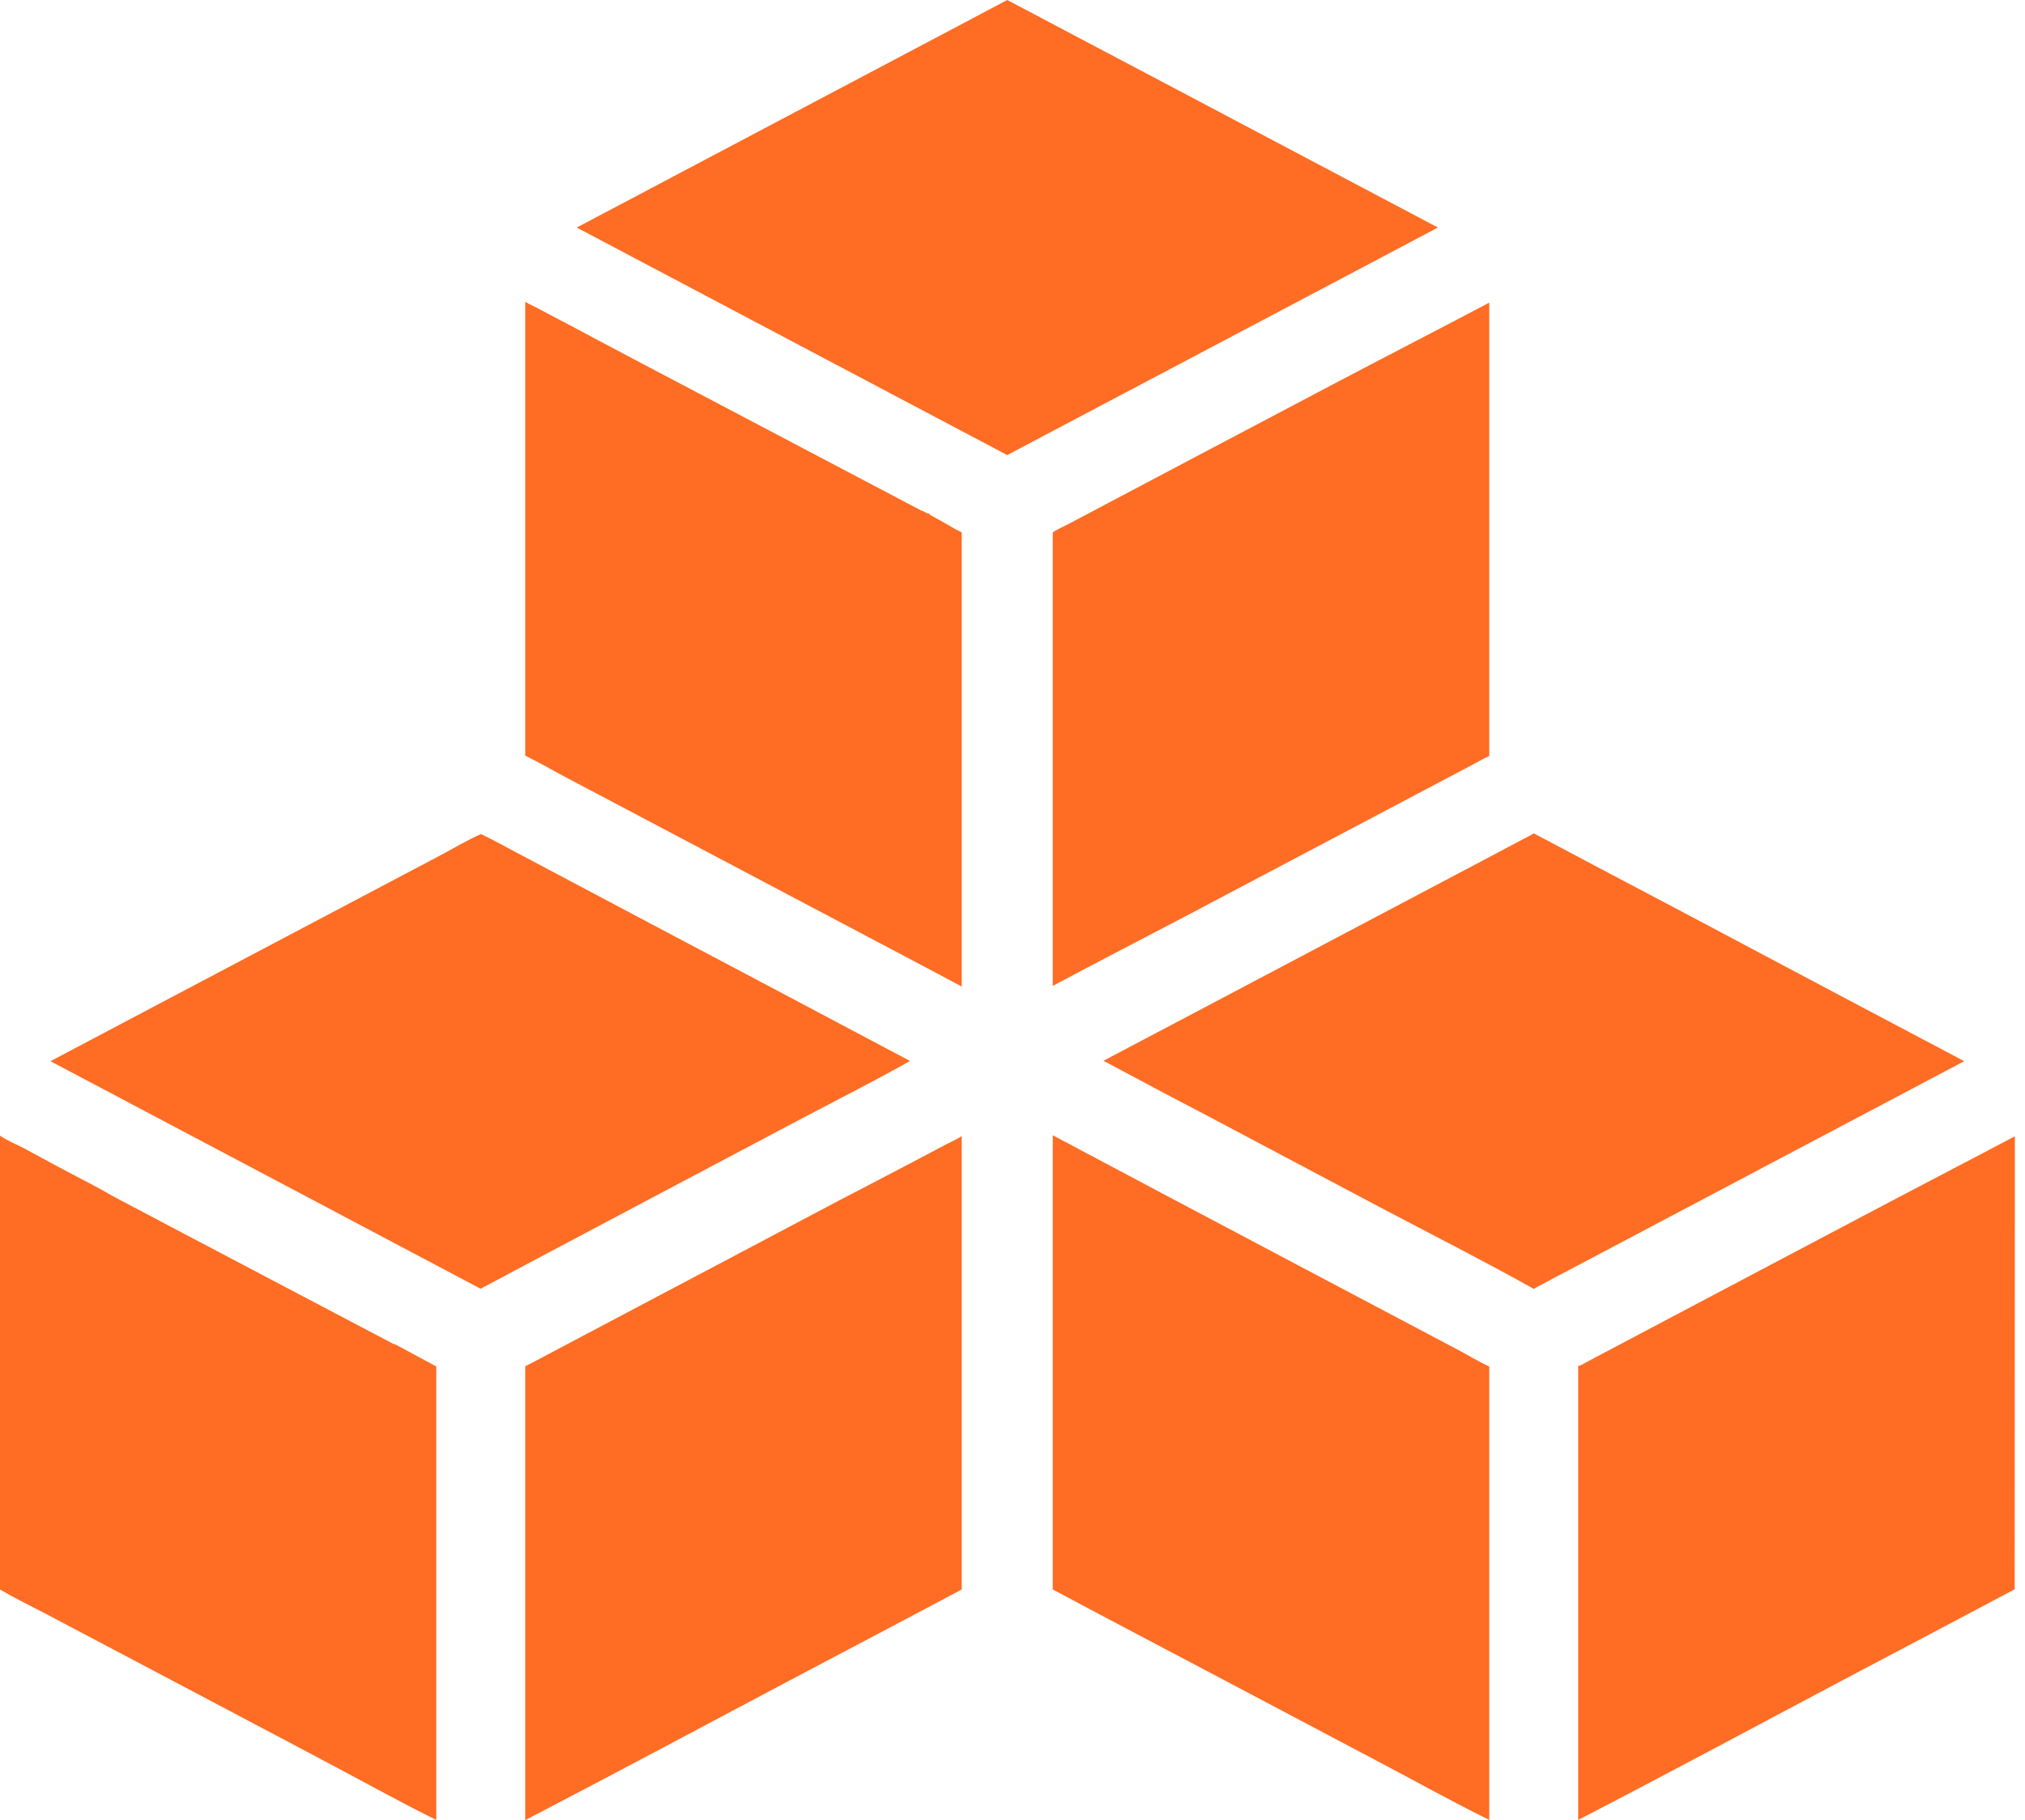
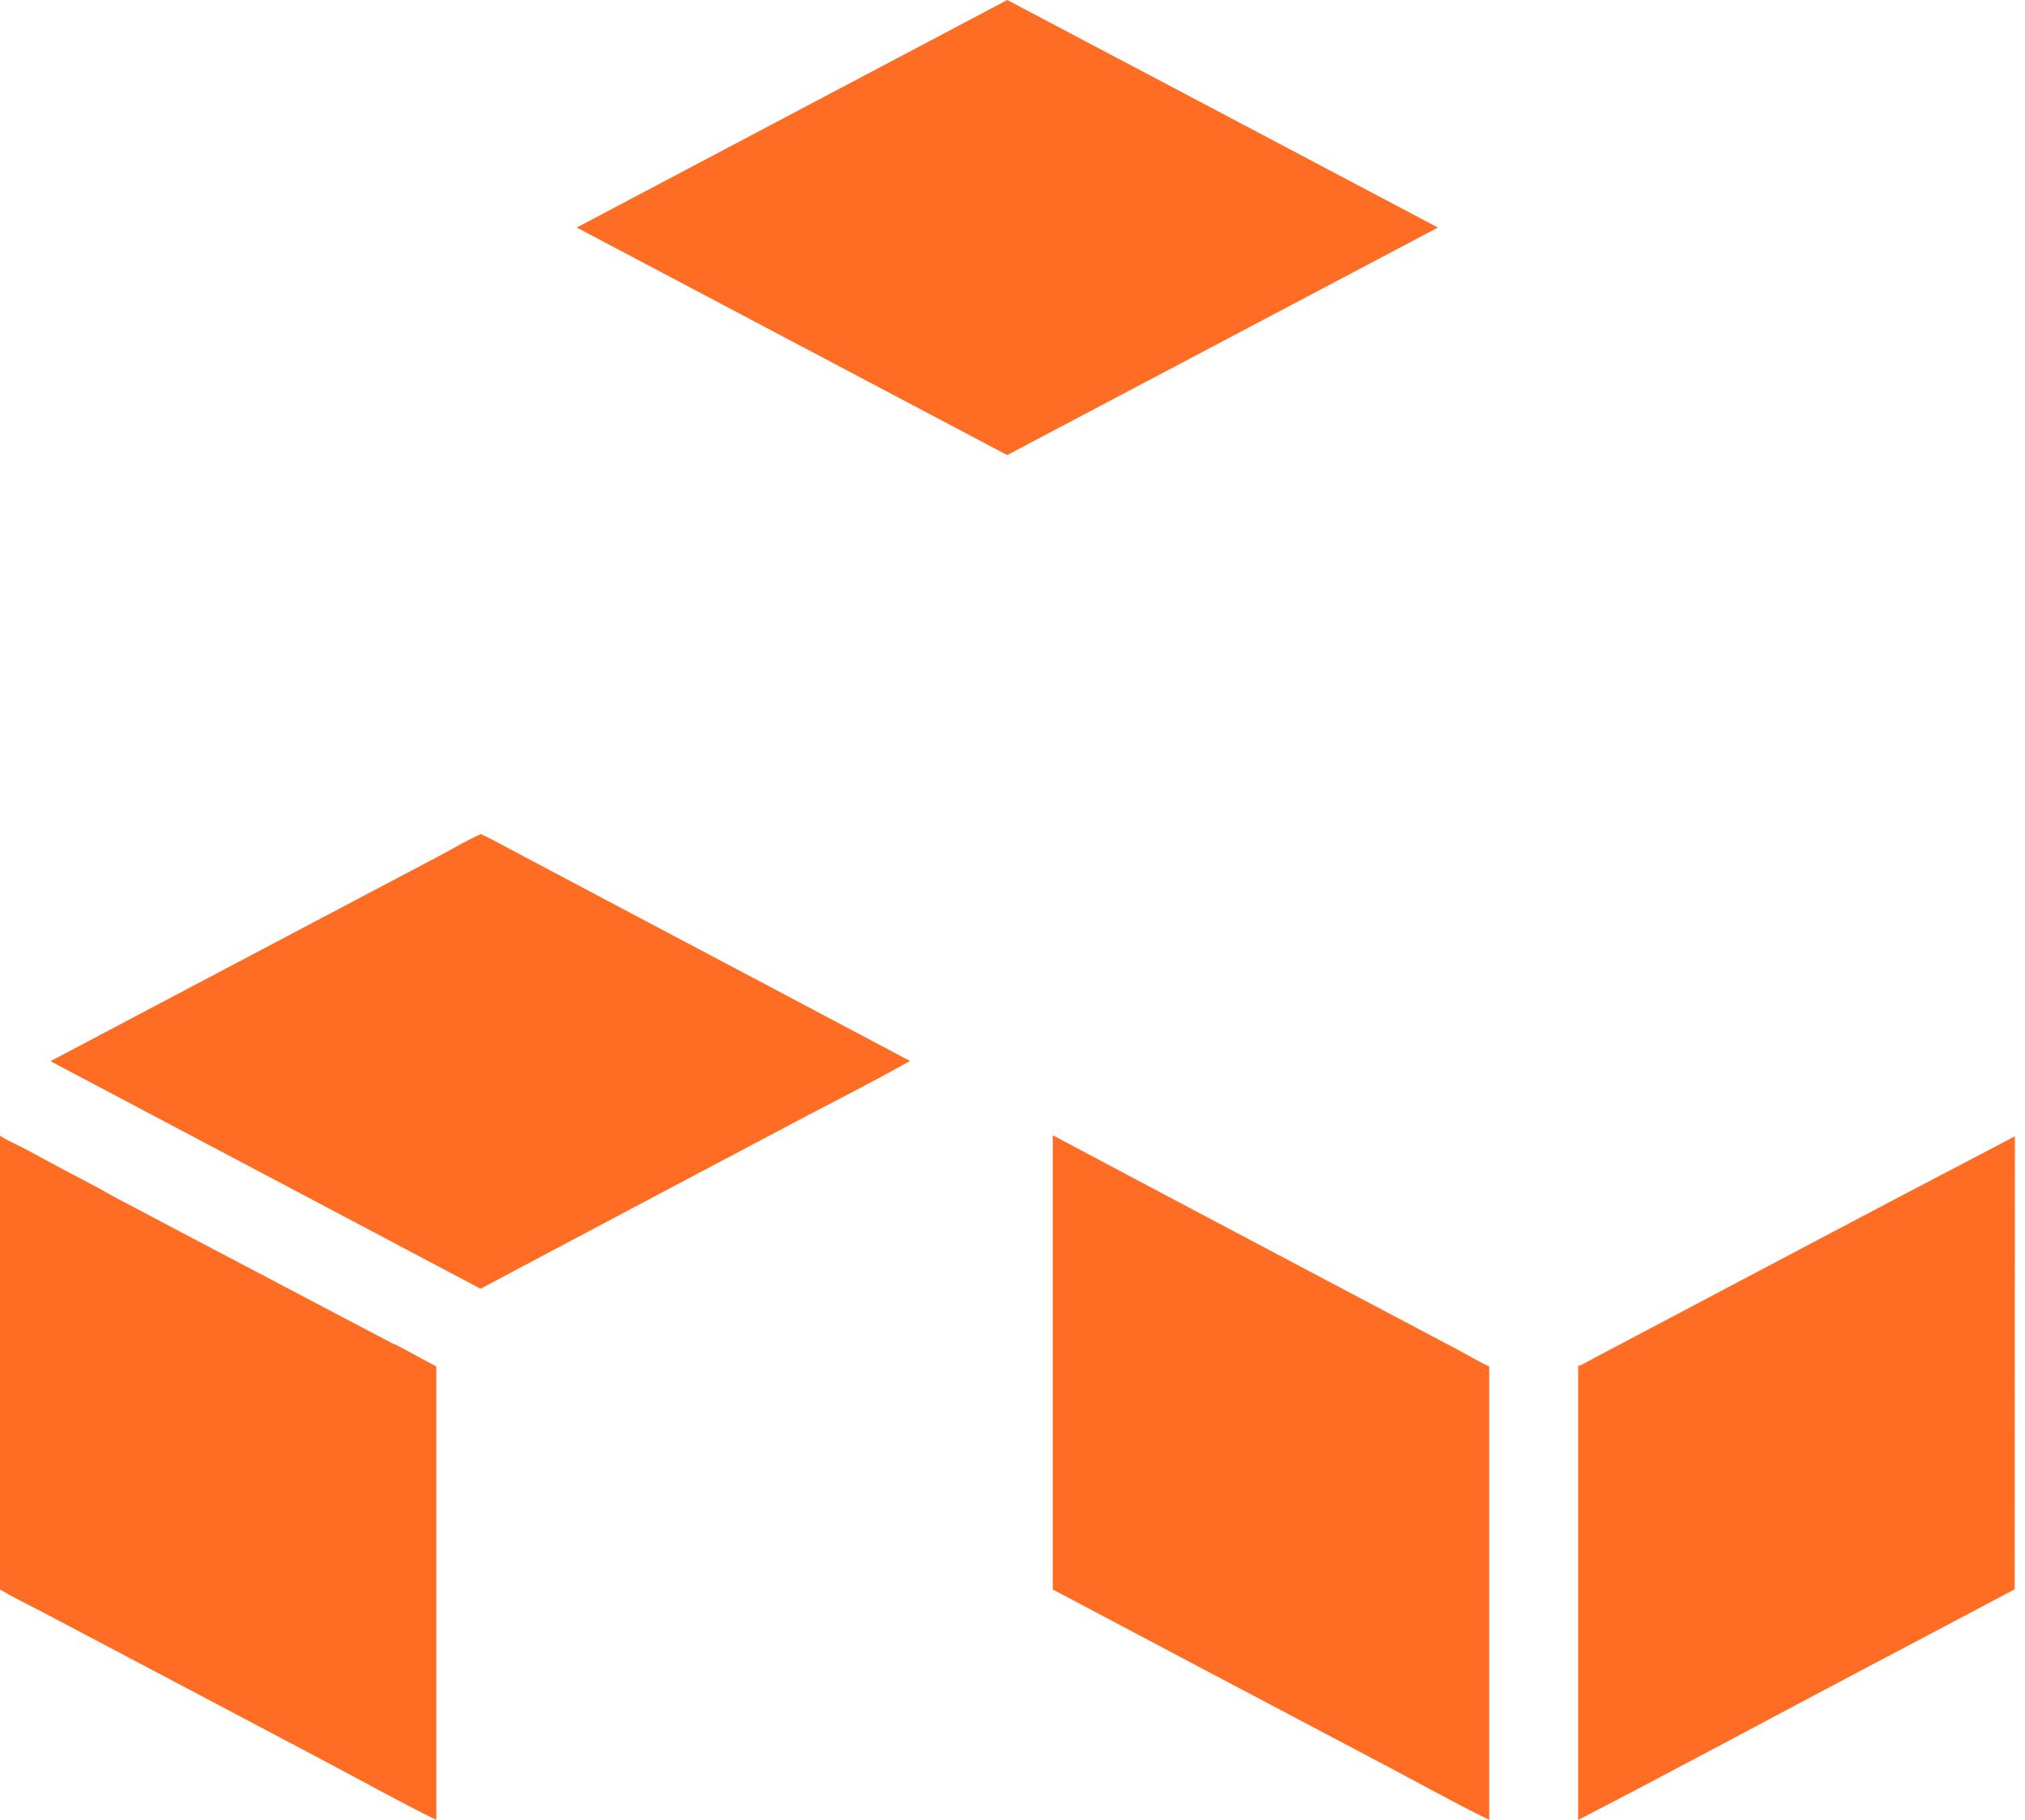
<svg xmlns="http://www.w3.org/2000/svg" width="89" height="80" viewBox="0 0 89 80" fill="none">
-   <path d="M42.268 23.403V43.359C40.631 42.487 38.977 41.614 37.322 40.741C33.176 38.55 29.03 36.359 24.875 34.167C24.275 33.849 23.72 33.522 23.084 33.213V13.265C23.266 13.374 23.511 13.483 23.72 13.592C23.73 13.601 23.739 13.601 23.748 13.611C24.366 13.938 24.975 14.256 25.593 14.584C25.793 14.693 26.003 14.802 26.203 14.911C26.412 15.02 26.612 15.129 26.821 15.238C27.23 15.456 27.648 15.675 28.057 15.893C32.203 18.084 36.358 20.257 40.504 22.448C40.522 22.457 40.531 22.448 40.55 22.457C40.65 22.512 40.75 22.575 40.85 22.575C40.868 22.666 40.886 22.63 40.895 22.639C41.132 22.766 41.359 22.903 41.595 23.03C41.732 23.103 41.85 23.184 41.986 23.257C42.086 23.294 42.177 23.357 42.268 23.403Z" fill="#FF6C23" />
-   <path d="M65.453 13.302V33.231H65.444C65.153 33.367 64.934 33.495 64.68 33.631C60.725 35.722 56.77 37.804 52.815 39.895C52.742 39.932 52.678 39.977 52.596 40.014C50.487 41.123 48.36 42.214 46.269 43.332V23.403C46.45 23.266 46.76 23.139 47.014 23.003C50.969 20.912 54.924 18.82 58.879 16.738C61.07 15.584 63.27 14.456 65.453 13.302Z" fill="#FF6C23" />
  <path d="M63.198 10.001C61.653 10.819 60.116 11.629 58.571 12.447C54.425 14.638 50.279 16.829 46.124 19.02C45.505 19.348 44.887 19.675 44.269 20.002C41.987 18.793 39.705 17.593 37.423 16.384C33.395 14.256 29.376 12.129 25.349 10.001C26.894 9.183 28.431 8.374 29.976 7.555C34.122 5.364 38.268 3.173 42.414 0.982C43.032 0.655 43.651 0.327 44.269 0C46.551 1.209 48.833 2.409 51.124 3.619C55.143 5.746 59.171 7.874 63.198 10.001Z" fill="#FF6C23" />
  <path d="M19.175 60.061V79.991C17.447 79.136 15.911 78.273 14.293 77.418C10.147 75.227 6.01 73.036 1.864 70.853C1.236 70.526 0.546 70.19 0 69.862V49.915C0.273 50.106 0.709 50.297 1.073 50.478C1.127 50.506 1.173 50.533 1.218 50.56C1.837 50.888 2.455 51.233 3.082 51.56C3.7 51.888 4.319 52.197 4.937 52.561C9.056 54.743 13.174 56.897 17.293 59.07C17.302 59.07 17.311 59.07 17.32 59.07C17.329 59.07 17.338 59.07 17.338 59.08C17.357 59.089 17.366 59.089 17.384 59.098C17.502 59.161 17.611 59.216 17.729 59.279C18.202 59.534 18.666 59.789 19.148 60.043C19.148 60.052 19.157 60.061 19.175 60.061Z" fill="#FF6C23" />
-   <path d="M42.268 49.933V69.862C39.995 71.072 37.695 72.281 35.404 73.49C31.294 75.663 27.266 77.827 23.084 80V60.052C23.084 60.034 23.148 60.025 23.175 60.007C23.402 59.889 23.63 59.77 23.848 59.652C25.575 58.734 27.312 57.825 29.039 56.907C31.267 55.734 33.494 54.552 35.713 53.379C36.531 52.942 37.349 52.515 38.177 52.088C38.377 51.988 38.568 51.879 38.768 51.779C39.704 51.288 40.631 50.806 41.568 50.306C41.813 50.178 42.086 50.06 42.268 49.933Z" fill="#FF6C23" />
  <path d="M39.996 46.633C38.541 47.451 36.941 48.269 35.395 49.078C31.249 51.269 27.113 53.461 22.967 55.661C22.657 55.825 22.357 55.988 22.048 56.152C21.739 56.316 21.43 56.479 21.121 56.643L14.284 53.024C10.256 50.897 6.237 48.769 2.219 46.642C3.764 45.823 5.301 45.014 6.847 44.196C10.992 42.005 15.138 39.823 19.284 37.632C19.903 37.304 20.521 36.931 21.139 36.659C21.712 36.931 22.276 37.25 22.848 37.55C24.558 38.459 26.249 39.35 27.958 40.259C31.977 42.387 35.995 44.505 39.996 46.633Z" fill="#FF6C23" />
-   <path d="M65.453 60.061V79.991C63.725 79.136 62.188 78.272 60.561 77.418C56.415 75.227 52.278 73.035 48.132 70.853C47.505 70.526 46.905 70.19 46.269 69.862V49.897C47.905 50.769 49.56 51.642 51.215 52.524C55.361 54.715 59.506 56.916 63.661 59.107C63.78 59.17 63.889 59.225 64.007 59.288C64.489 59.543 64.907 59.807 65.453 60.061Z" fill="#FF6C23" />
+   <path d="M65.453 60.061V79.991C63.725 79.136 62.188 78.272 60.561 77.418C47.505 70.526 46.905 70.19 46.269 69.862V49.897C47.905 50.769 49.56 51.642 51.215 52.524C55.361 54.715 59.506 56.916 63.661 59.107C63.78 59.17 63.889 59.225 64.007 59.288C64.489 59.543 64.907 59.807 65.453 60.061Z" fill="#FF6C23" />
  <path d="M88.555 49.942C86.701 50.924 84.837 51.888 82.973 52.87C82.964 52.879 82.955 52.879 82.946 52.888C82.809 52.961 82.682 53.024 82.546 53.097C82.409 53.17 82.282 53.233 82.155 53.306C82.109 53.333 82.055 53.361 82.009 53.379C82.037 53.37 82.055 53.352 82.082 53.342C82.073 53.352 82.055 53.352 82.046 53.361C82.037 53.37 82.018 53.37 82.009 53.379C78.054 55.47 74.099 57.552 70.153 59.643C70.126 59.661 70.09 59.67 70.062 59.689C69.853 59.807 69.653 59.916 69.399 60.034L69.39 60.025H69.362V79.991C73.545 77.827 77.572 75.654 81.682 73.481C83.973 72.272 86.273 71.063 88.546 69.853L88.555 49.942C88.555 49.942 88.546 49.942 88.555 49.942ZM69.39 60.043C69.608 59.925 69.826 59.807 70.053 59.698C69.835 59.816 69.644 59.934 69.39 60.043Z" fill="#FF6C23" />
-   <path d="M86.329 46.642C84.783 47.46 83.246 48.269 81.701 49.087C77.555 51.279 73.409 53.47 69.263 55.661C69.036 55.779 68.799 55.906 68.572 56.025C68.563 56.025 68.554 56.034 68.554 56.034C68.308 56.161 68.063 56.297 67.808 56.434C67.672 56.507 67.545 56.561 67.417 56.652C65.135 55.379 62.853 54.224 60.562 53.015C58.553 51.951 56.534 50.879 54.525 49.815C53.516 49.278 52.516 48.751 51.507 48.224C51.252 48.087 51.006 47.96 50.752 47.824C49.997 47.424 49.252 47.024 48.497 46.623C50.034 45.814 51.579 44.996 53.116 44.187C57.262 41.996 61.408 39.805 65.563 37.613C66.181 37.286 66.799 36.959 67.417 36.632C69.7 37.841 71.982 39.05 74.264 40.25C78.282 42.387 82.301 44.514 86.329 46.642Z" fill="#FF6C23" />
</svg>